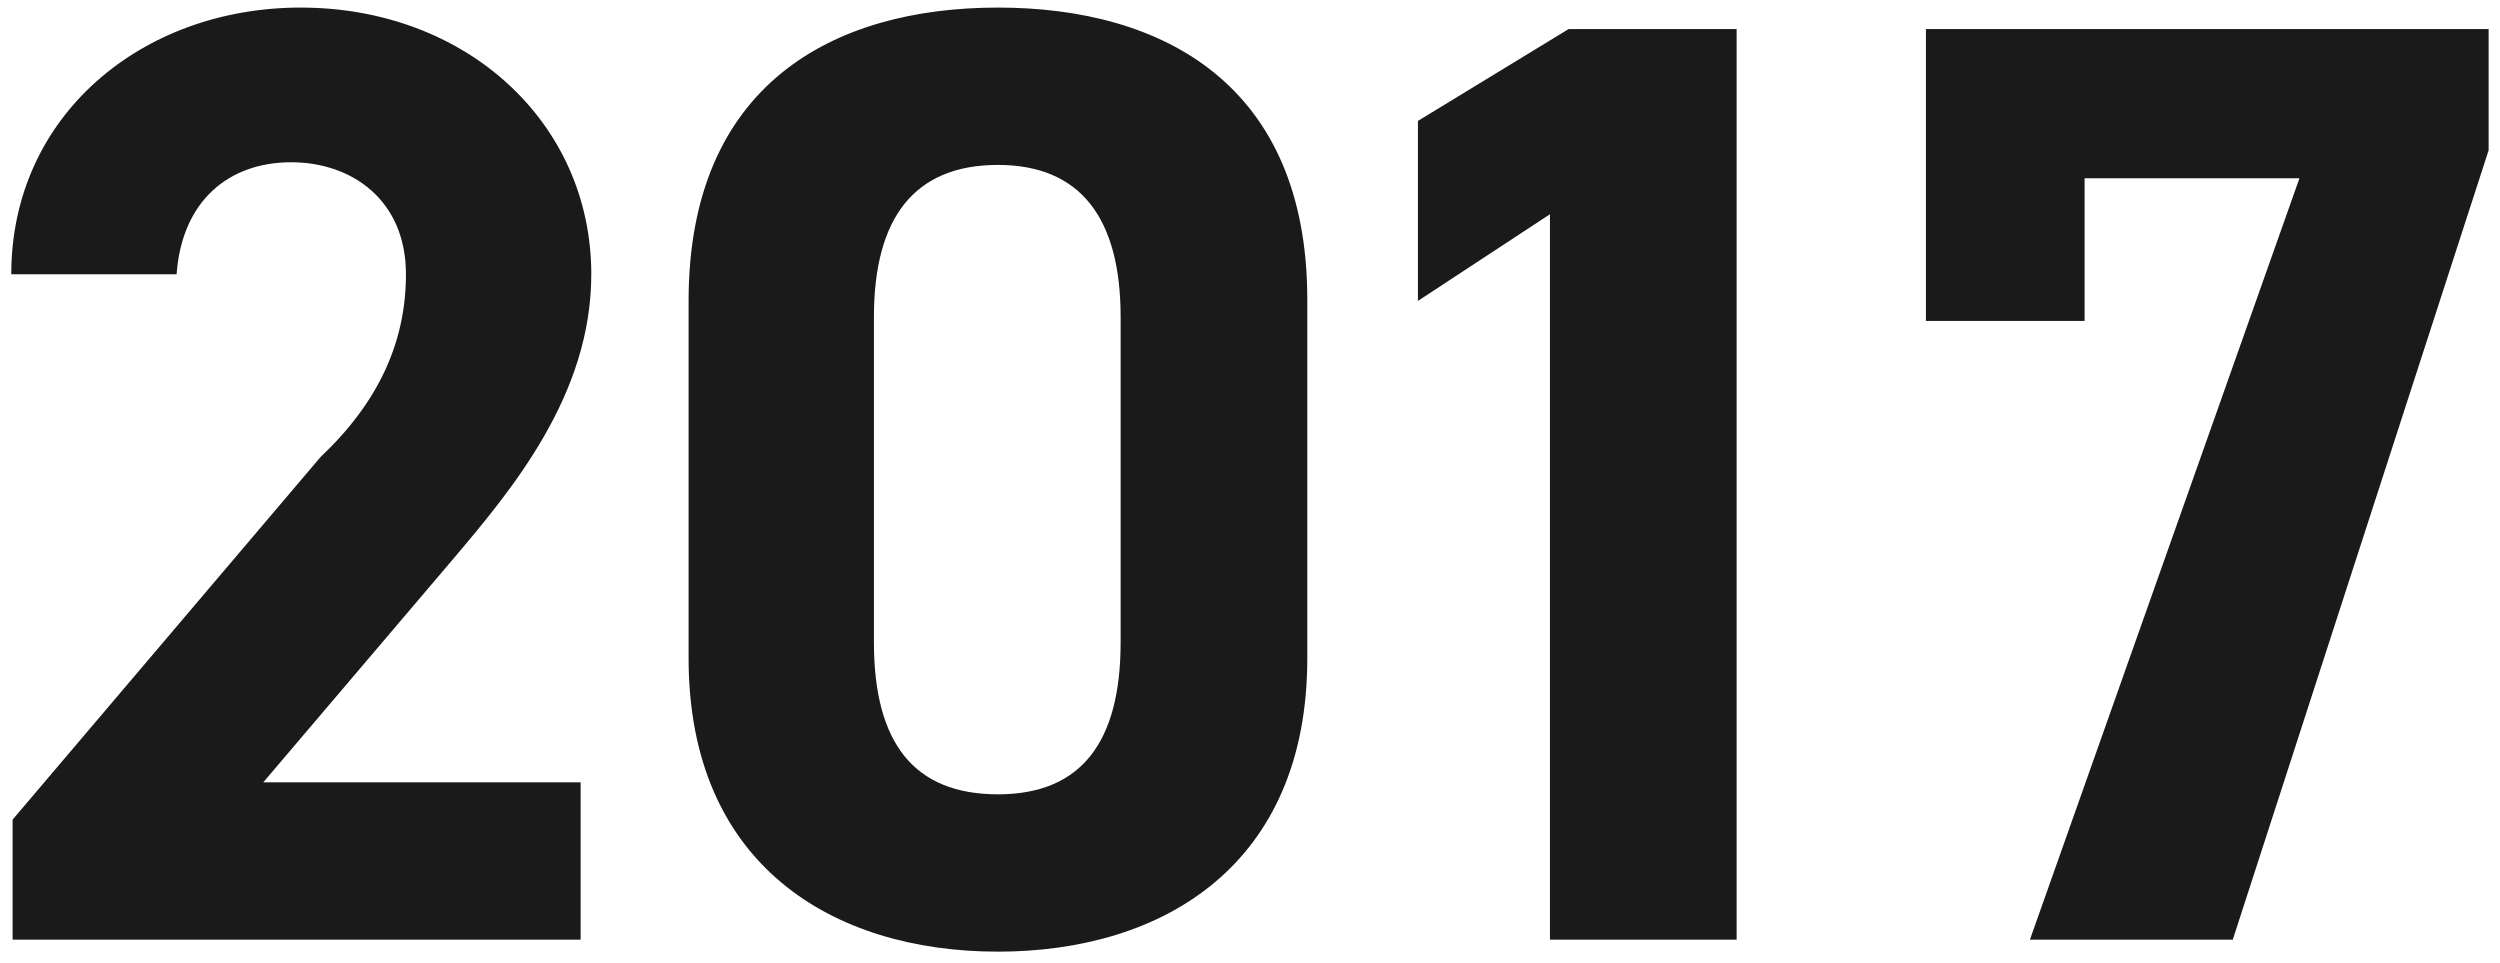
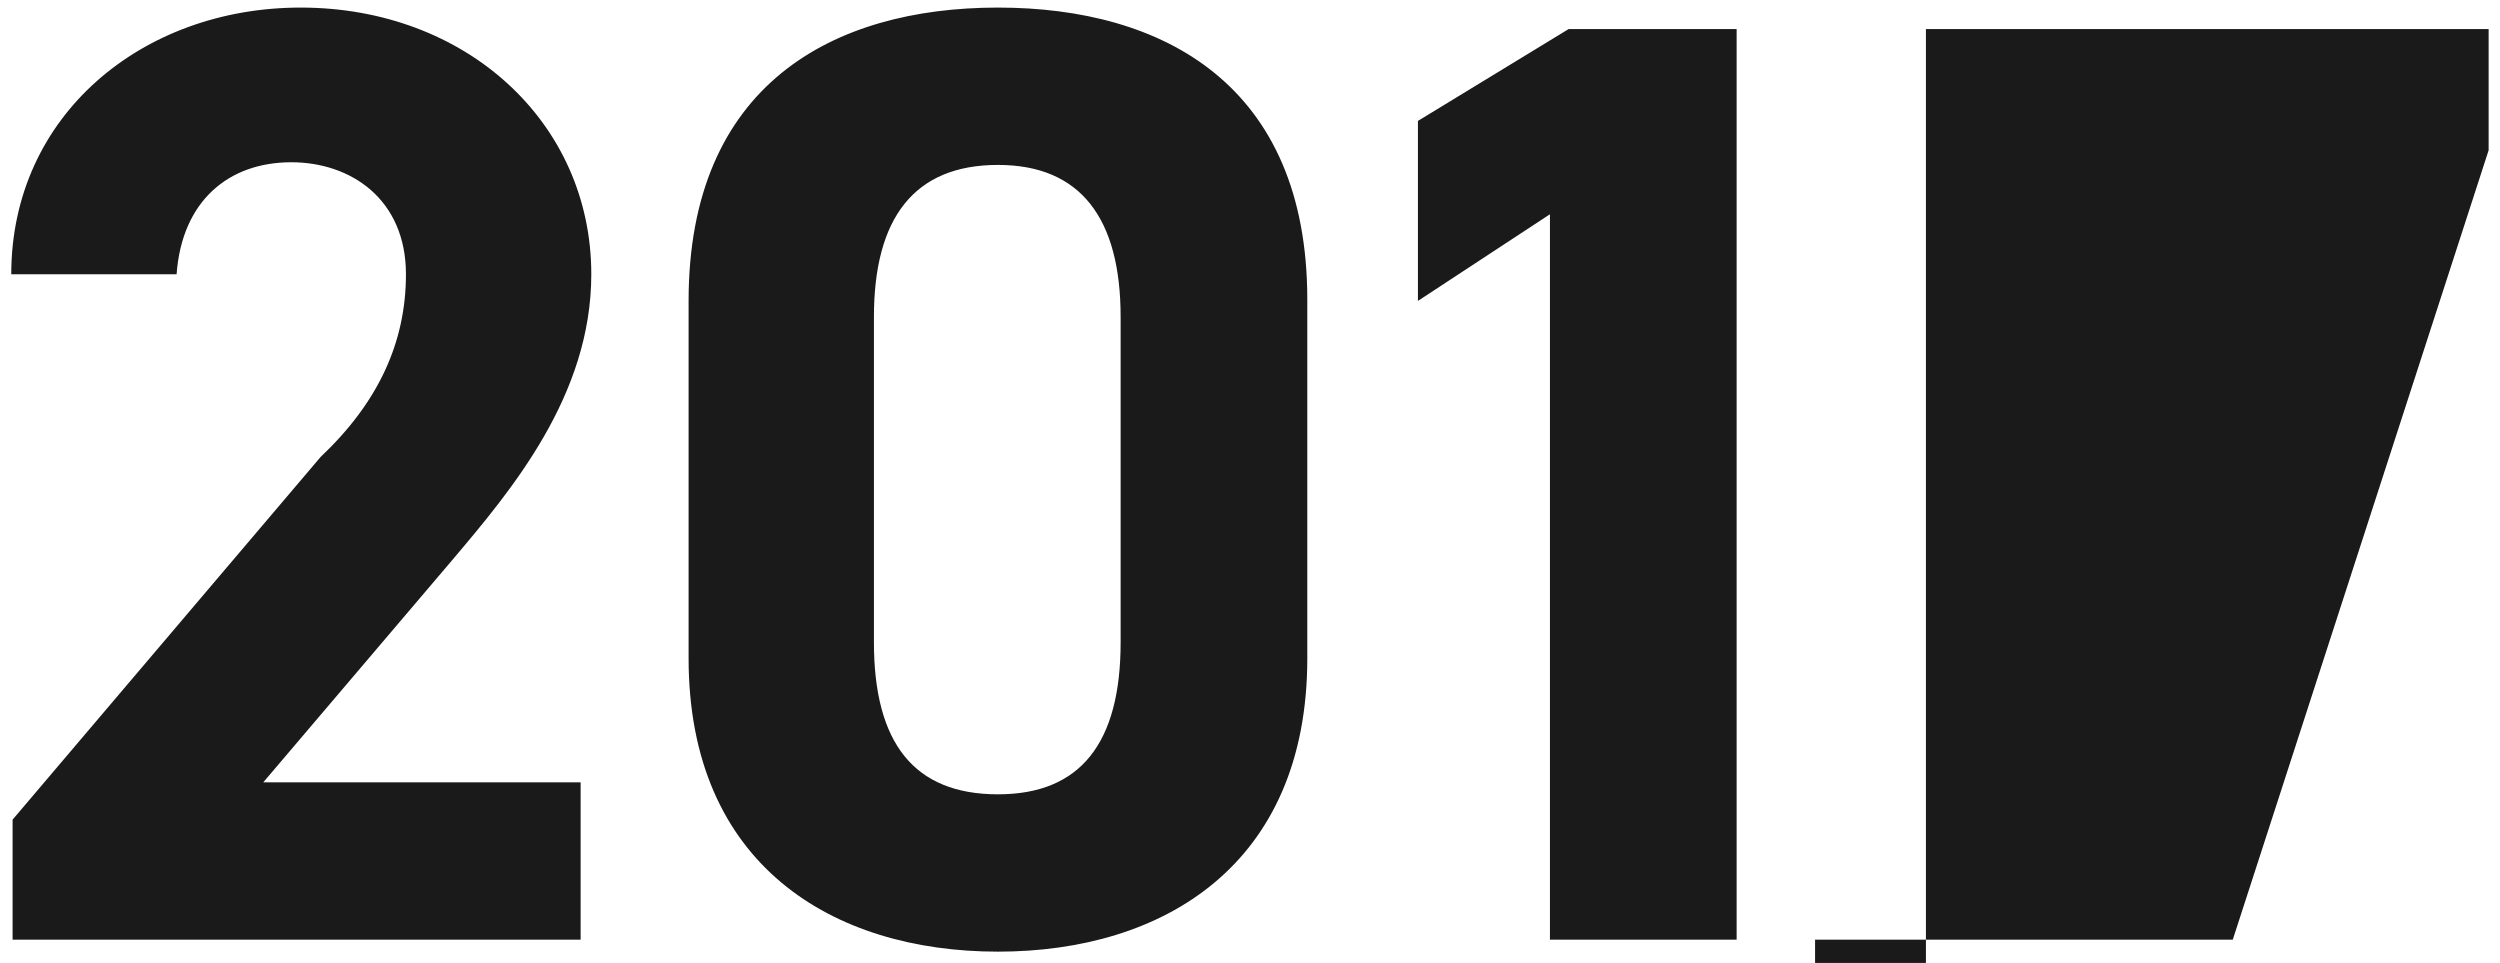
<svg xmlns="http://www.w3.org/2000/svg" width="135" height="52">
-   <path fill-rule="evenodd" fill="rgb(26, 26, 26)" d="M120.57 50.741h-10.954L124.17 9.626h-11.602v7.705H104V1.57h30.386v6.544L120.57 50.741zM83.697 11.57l-7.129 4.68V6.53l8.137-4.96h9.073v49.171H83.697V11.57zM53.889 51.389c-8.929 0-16.705-4.68-16.705-15.841V16.25C37.184 4.585 44.96.409 53.889.409c8.929 0 16.705 4.176 16.705 15.769v19.37c0 11.161-7.776 15.841-16.705 15.841zm6.625-34.274c0-5.329-2.161-8.209-6.625-8.209-4.536 0-6.697 2.88-6.697 8.209v17.569c0 5.436 2.161 8.209 6.697 8.209 4.464 0 6.625-2.773 6.625-8.209V17.115zm-46.297 25.13h17.137v8.496H.68v-6.48l16.633-19.586c3.096-2.925 4.608-6.165 4.608-9.865 0-4.032-2.952-6.048-6.192-6.048-3.384 0-5.905 2.088-6.193 6.048H.608C.608 6.242 7.664.409 16.233.409c8.929 0 15.697 6.193 15.697 14.401 0 6.553-4.32 11.665-7.488 15.41L14.217 42.245z" />
+   <path fill-rule="evenodd" fill="rgb(26, 26, 26)" d="M120.57 50.741h-10.954h-11.602v7.705H104V1.57h30.386v6.544L120.57 50.741zM83.697 11.57l-7.129 4.68V6.53l8.137-4.96h9.073v49.171H83.697V11.57zM53.889 51.389c-8.929 0-16.705-4.68-16.705-15.841V16.25C37.184 4.585 44.96.409 53.889.409c8.929 0 16.705 4.176 16.705 15.769v19.37c0 11.161-7.776 15.841-16.705 15.841zm6.625-34.274c0-5.329-2.161-8.209-6.625-8.209-4.536 0-6.697 2.88-6.697 8.209v17.569c0 5.436 2.161 8.209 6.697 8.209 4.464 0 6.625-2.773 6.625-8.209V17.115zm-46.297 25.13h17.137v8.496H.68v-6.48l16.633-19.586c3.096-2.925 4.608-6.165 4.608-9.865 0-4.032-2.952-6.048-6.192-6.048-3.384 0-5.905 2.088-6.193 6.048H.608C.608 6.242 7.664.409 16.233.409c8.929 0 15.697 6.193 15.697 14.401 0 6.553-4.32 11.665-7.488 15.41L14.217 42.245z" />
</svg>